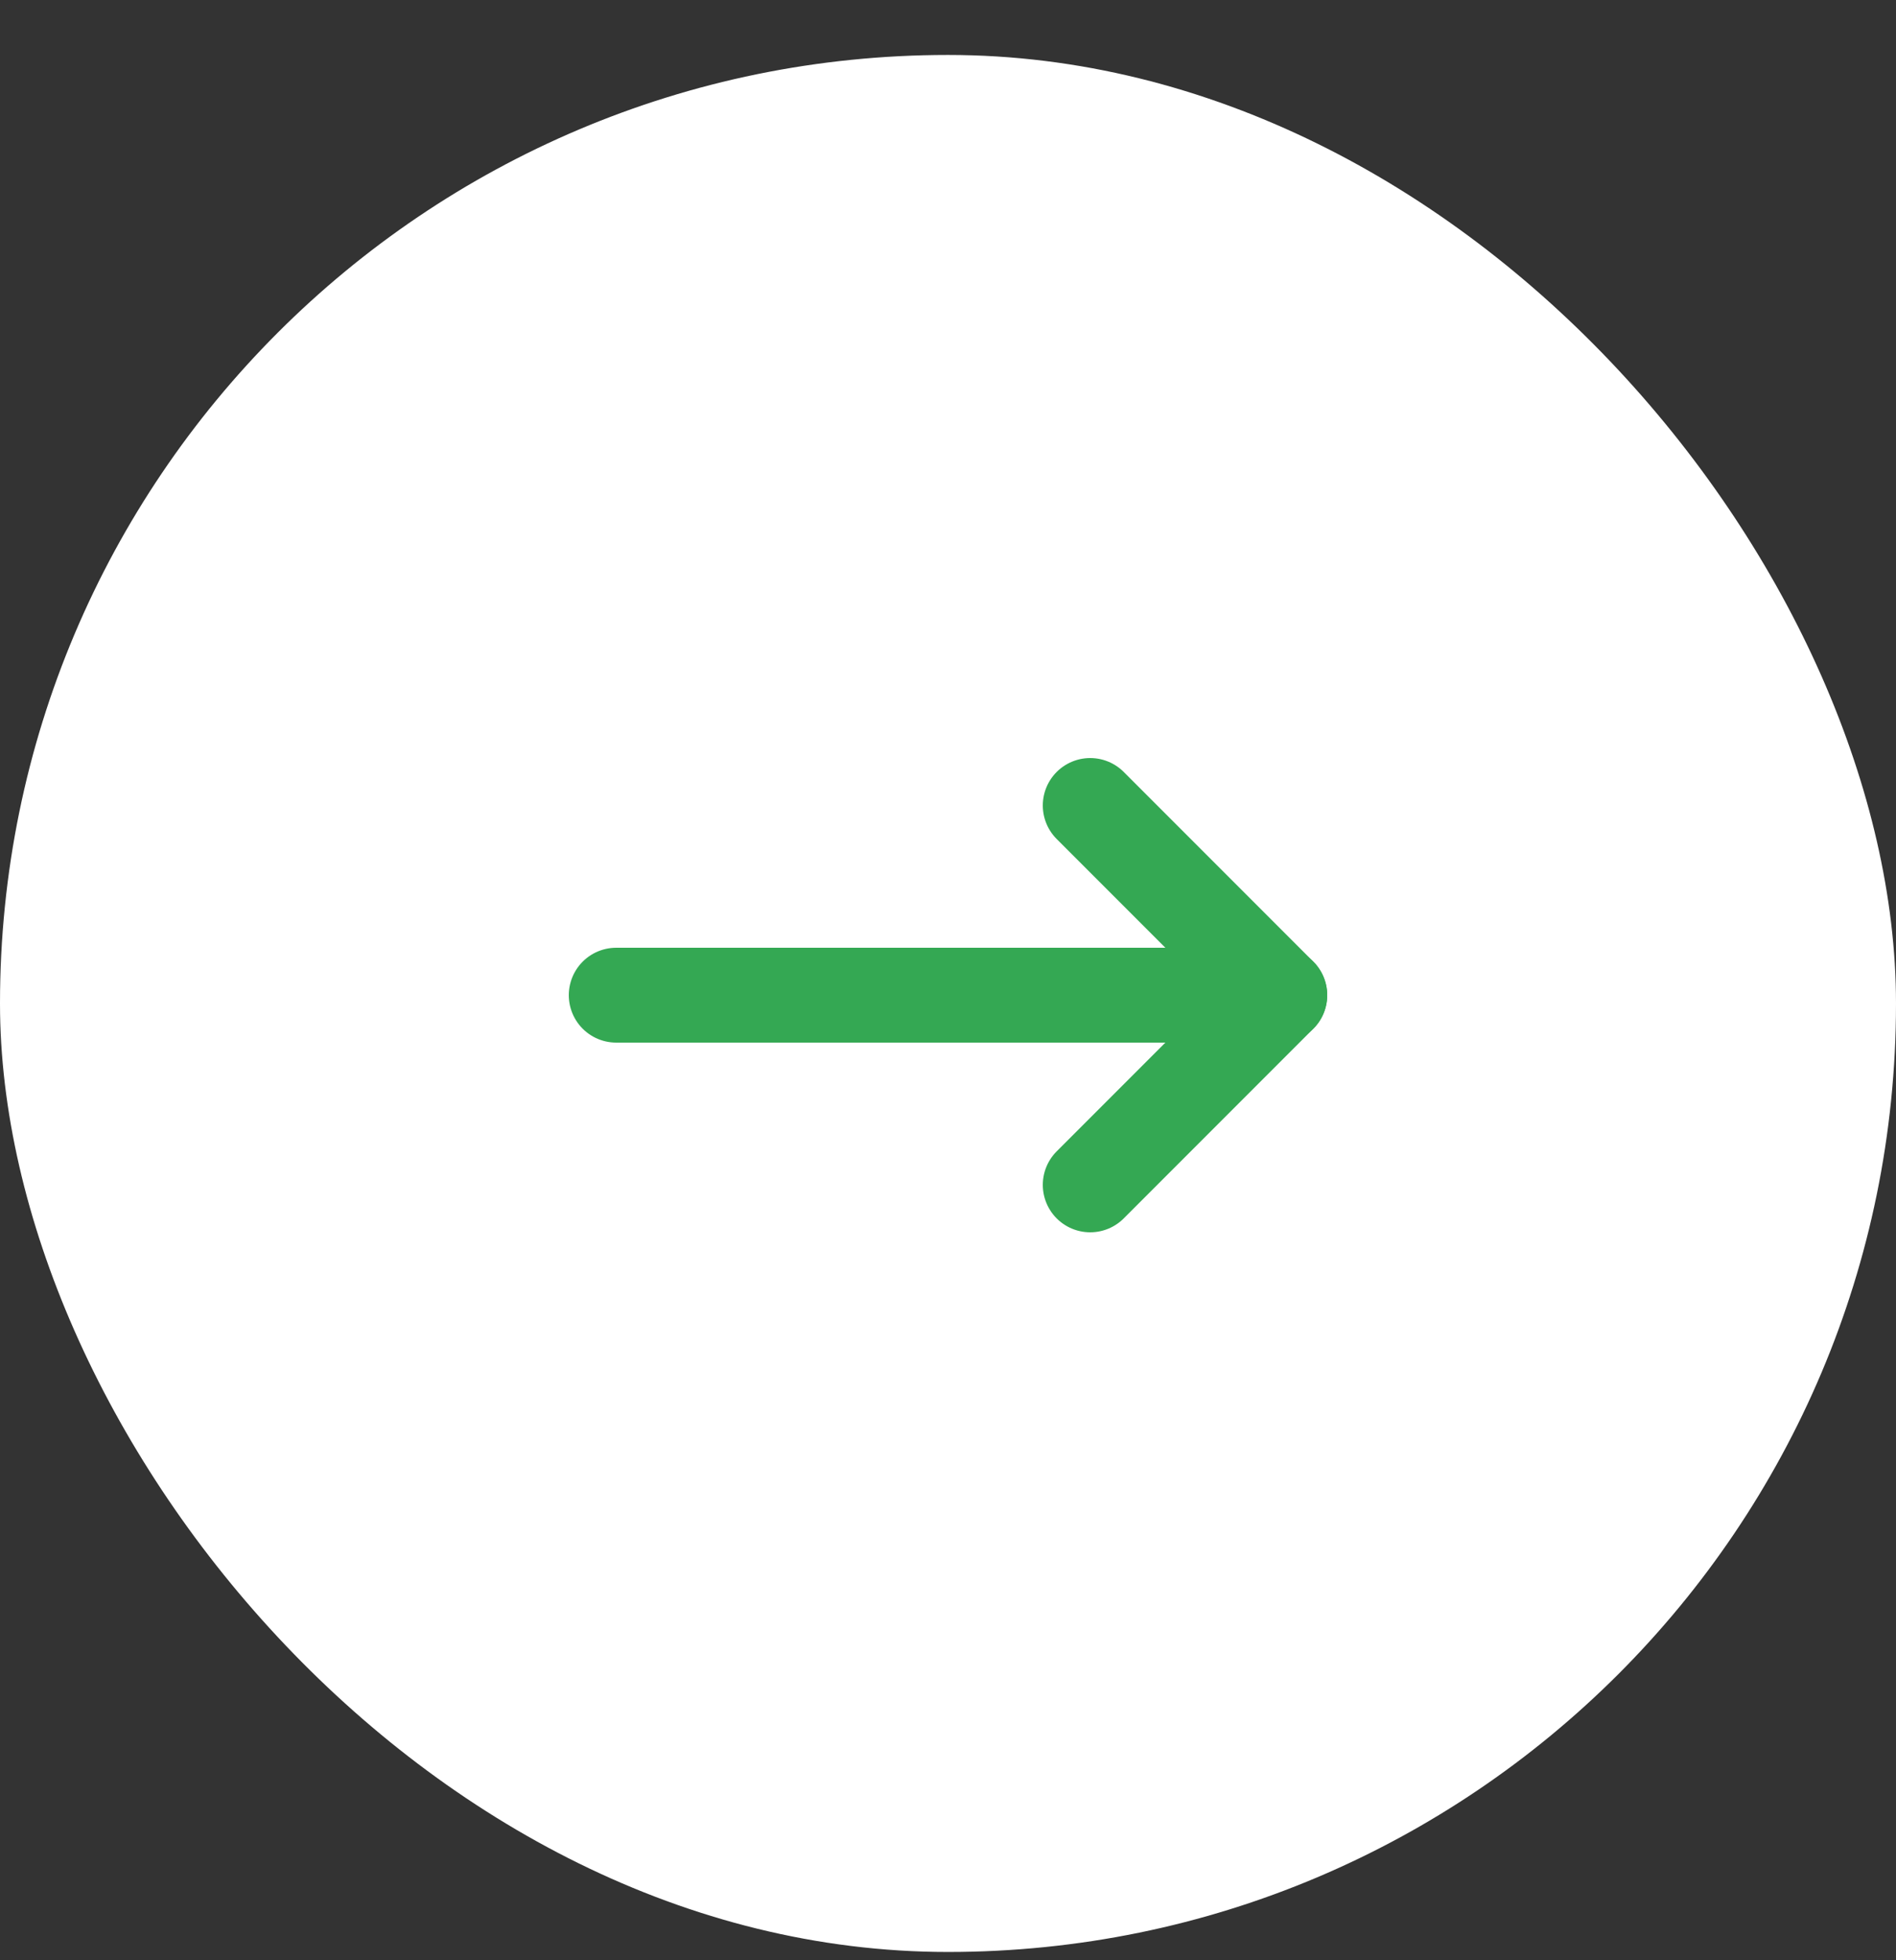
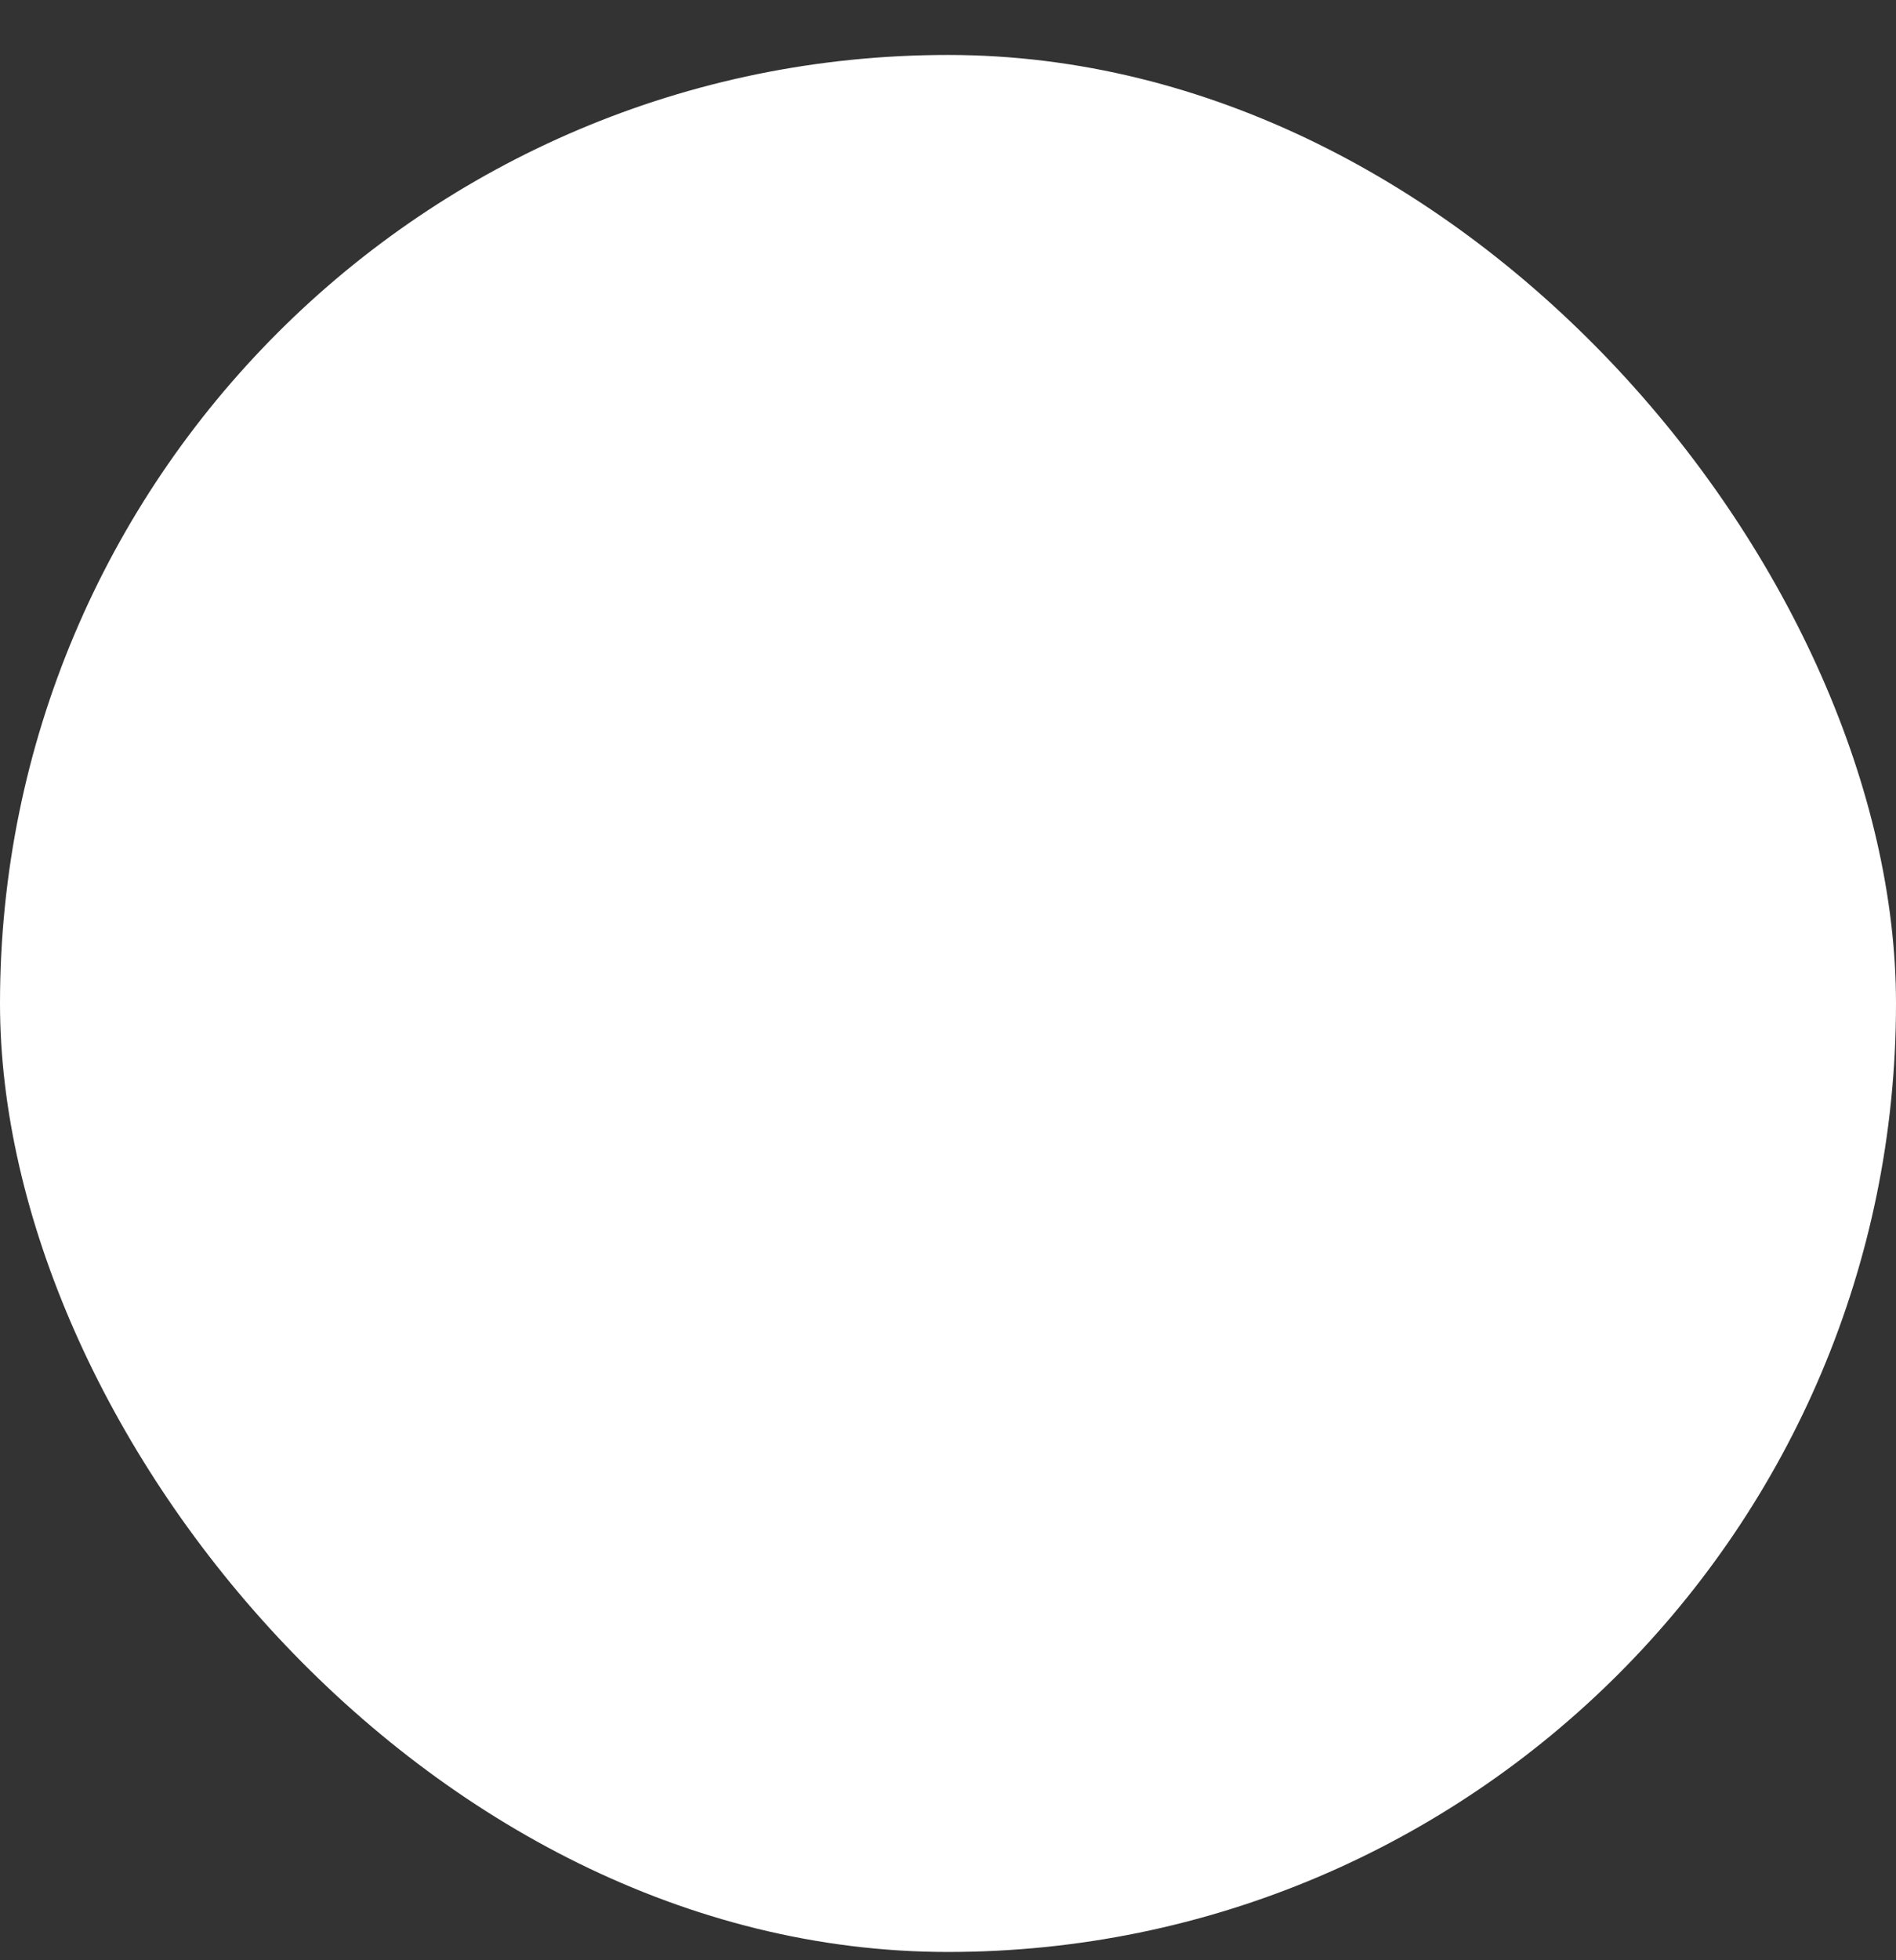
<svg xmlns="http://www.w3.org/2000/svg" width="30" height="31" viewBox="0 0 30 31" fill="none">
  <rect x="0" y="0" width="30" height="31" fill="#333333" stroke="none" />
  <rect y="0.869" width="30" height="30" rx="15" fill="white" />
-   <path d="M9.75 15.738H20.25" stroke="#34A853" stroke-width="1.5" stroke-linecap="round" stroke-linejoin="round" />
-   <path d="M17.25 12.738L20.25 15.738L17.25 18.738" stroke="#34A853" stroke-width="1.5" stroke-linecap="round" stroke-linejoin="round" />
</svg>